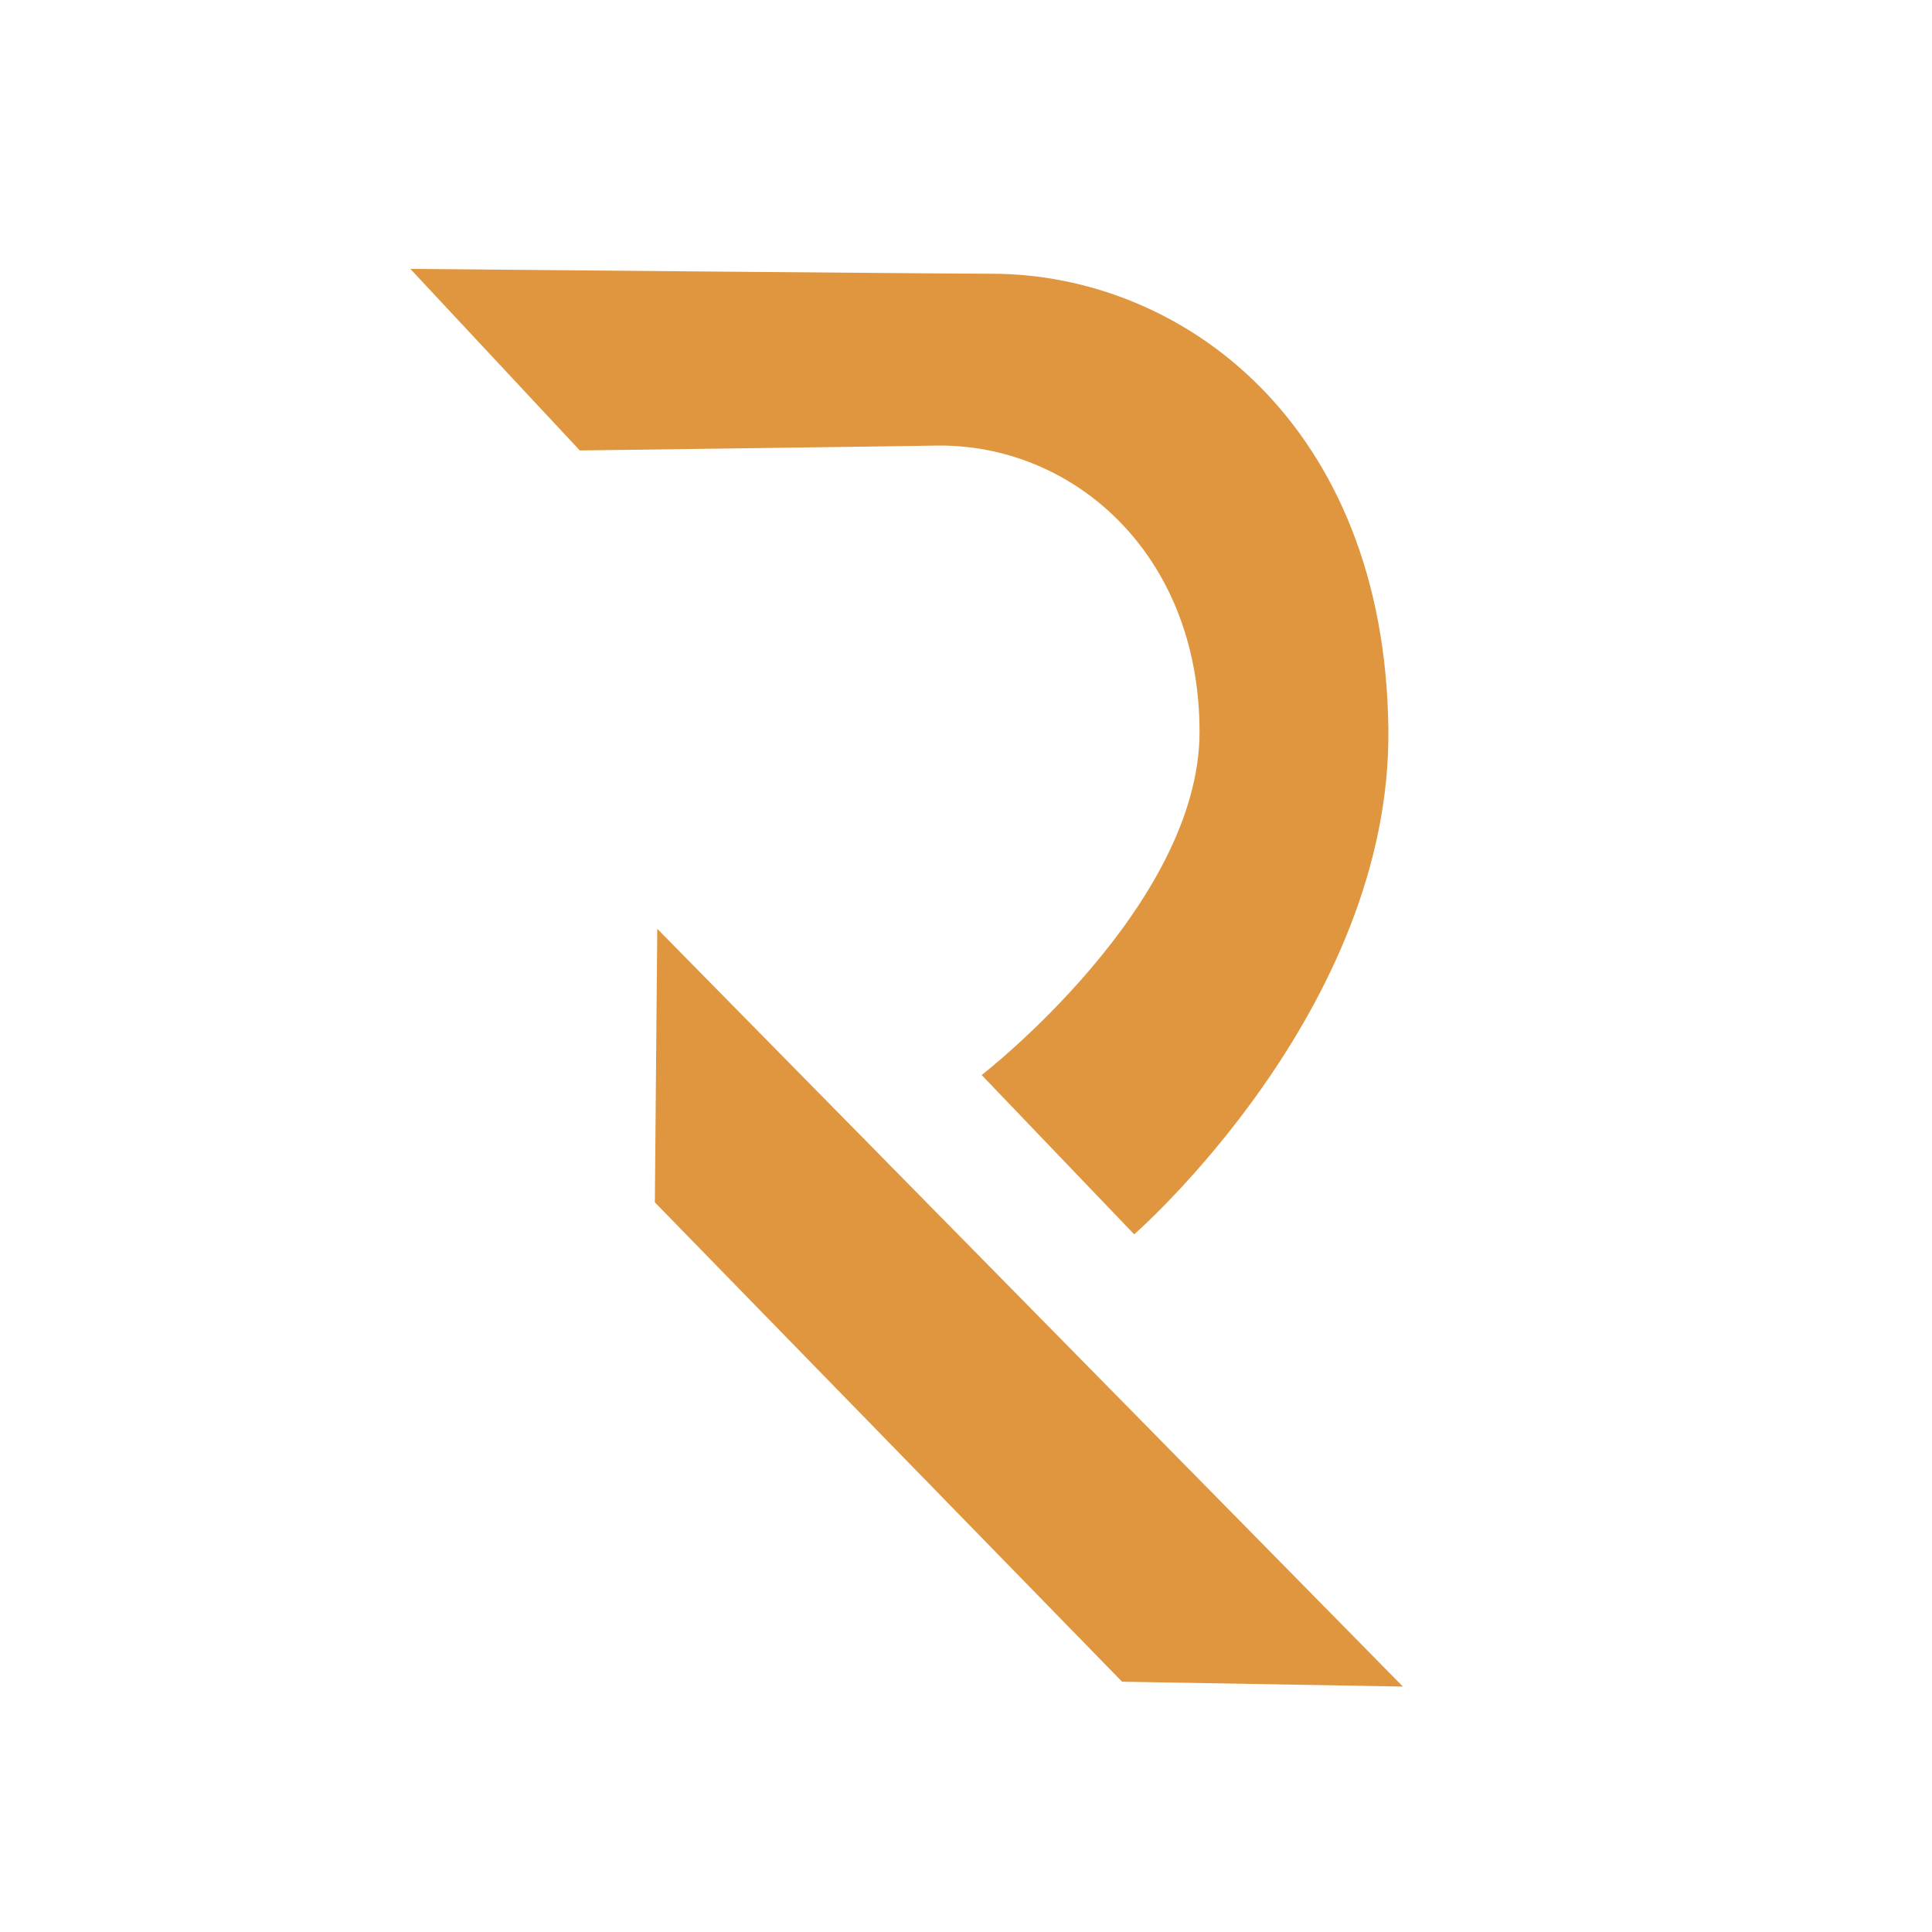
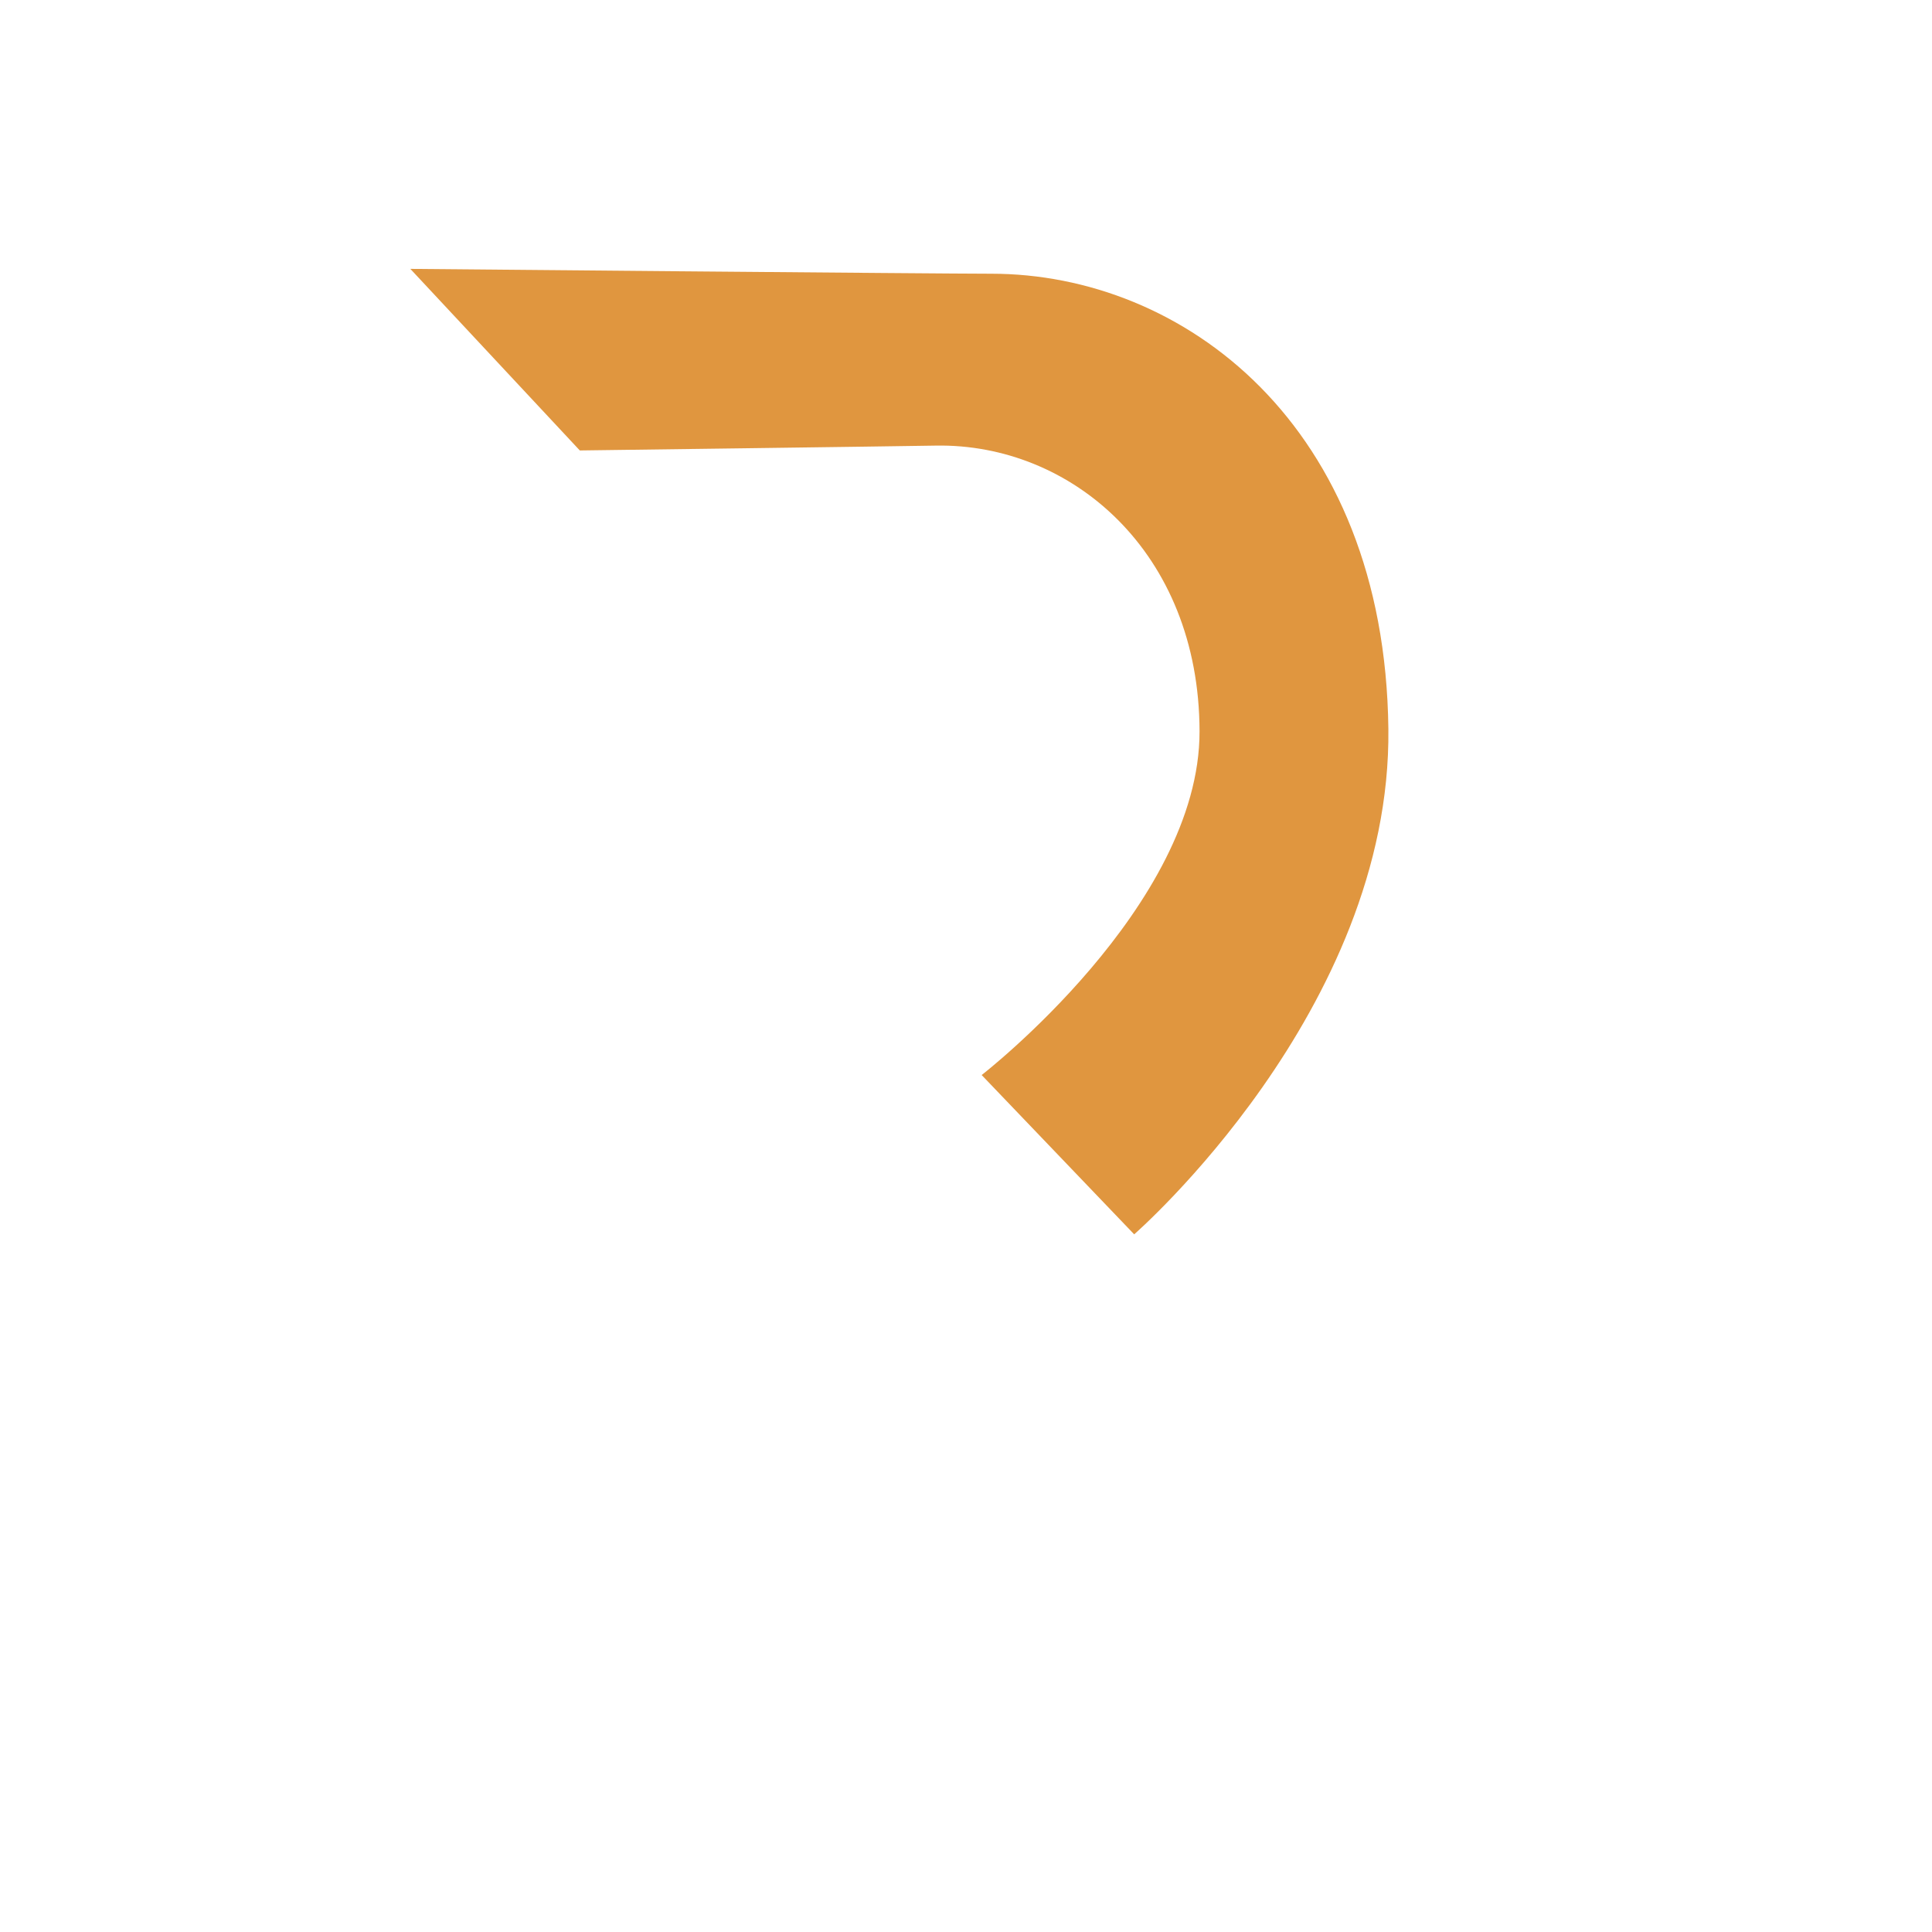
<svg xmlns="http://www.w3.org/2000/svg" xmlns:ns1="http://www.inkscape.org/namespaces/inkscape" xmlns:ns2="http://sodipodi.sourceforge.net/DTD/sodipodi-0.dtd" width="250mm" height="250mm" viewBox="0 0 250 250" version="1.1" id="svg1" xml:space="preserve" ns1:version="1.4 (86a8ad7, 2024-10-11)" ns2:docname="logo.svg" ns1:export-filename="logo-remates-inmobiliarios.png" ns1:export-xdpi="96" ns1:export-ydpi="96">
  <ns2:namedview id="namedview1" pagecolor="#535c66" bordercolor="#000000" borderopacity="0.25" ns1:showpageshadow="2" ns1:pageopacity="0.0" ns1:pagecheckerboard="0" ns1:deskcolor="#d1d1d1" ns1:document-units="mm" showguides="true" ns1:zoom="0.69" ns1:cx="545.65217" ns1:cy="392.02899" ns1:window-width="1920" ns1:window-height="1009" ns1:window-x="-8" ns1:window-y="39" ns1:window-maximized="1" ns1:current-layer="layer1" />
  <defs id="defs1" />
  <g ns1:label="Capa 1" ns1:groupmode="layer" id="layer1" transform="translate(-9.652,-100.121)">
    <path style="fill:#e0963f;fill-opacity:1;stroke-width:40.724" d="m 62.749,134.914 c 0,0 68.597,0.627 75.183,0.627 24.748,0 50.916,19.46 51.375,58.893 0.424,36.404 -32.892,65.409 -32.892,65.409 l -19.735,-20.613 c 0,0 28.242,-21.874 28.193,-44.483 -0.049,-23.205 -16.603,-37.278 -34.145,-36.965 -5.325,0.095 -46.049,0.627 -46.049,0.627 z" id="path1" ns2:nodetypes="cssccsscc" />
-     <path style="fill:#e0963f;fill-opacity:1;stroke-width:40.724" d="m 94.702,220.309 96.484,98.051 -36.338,-0.627 -60.459,-62.026 z" id="path2" ns2:nodetypes="ccccc" />
  </g>
</svg>